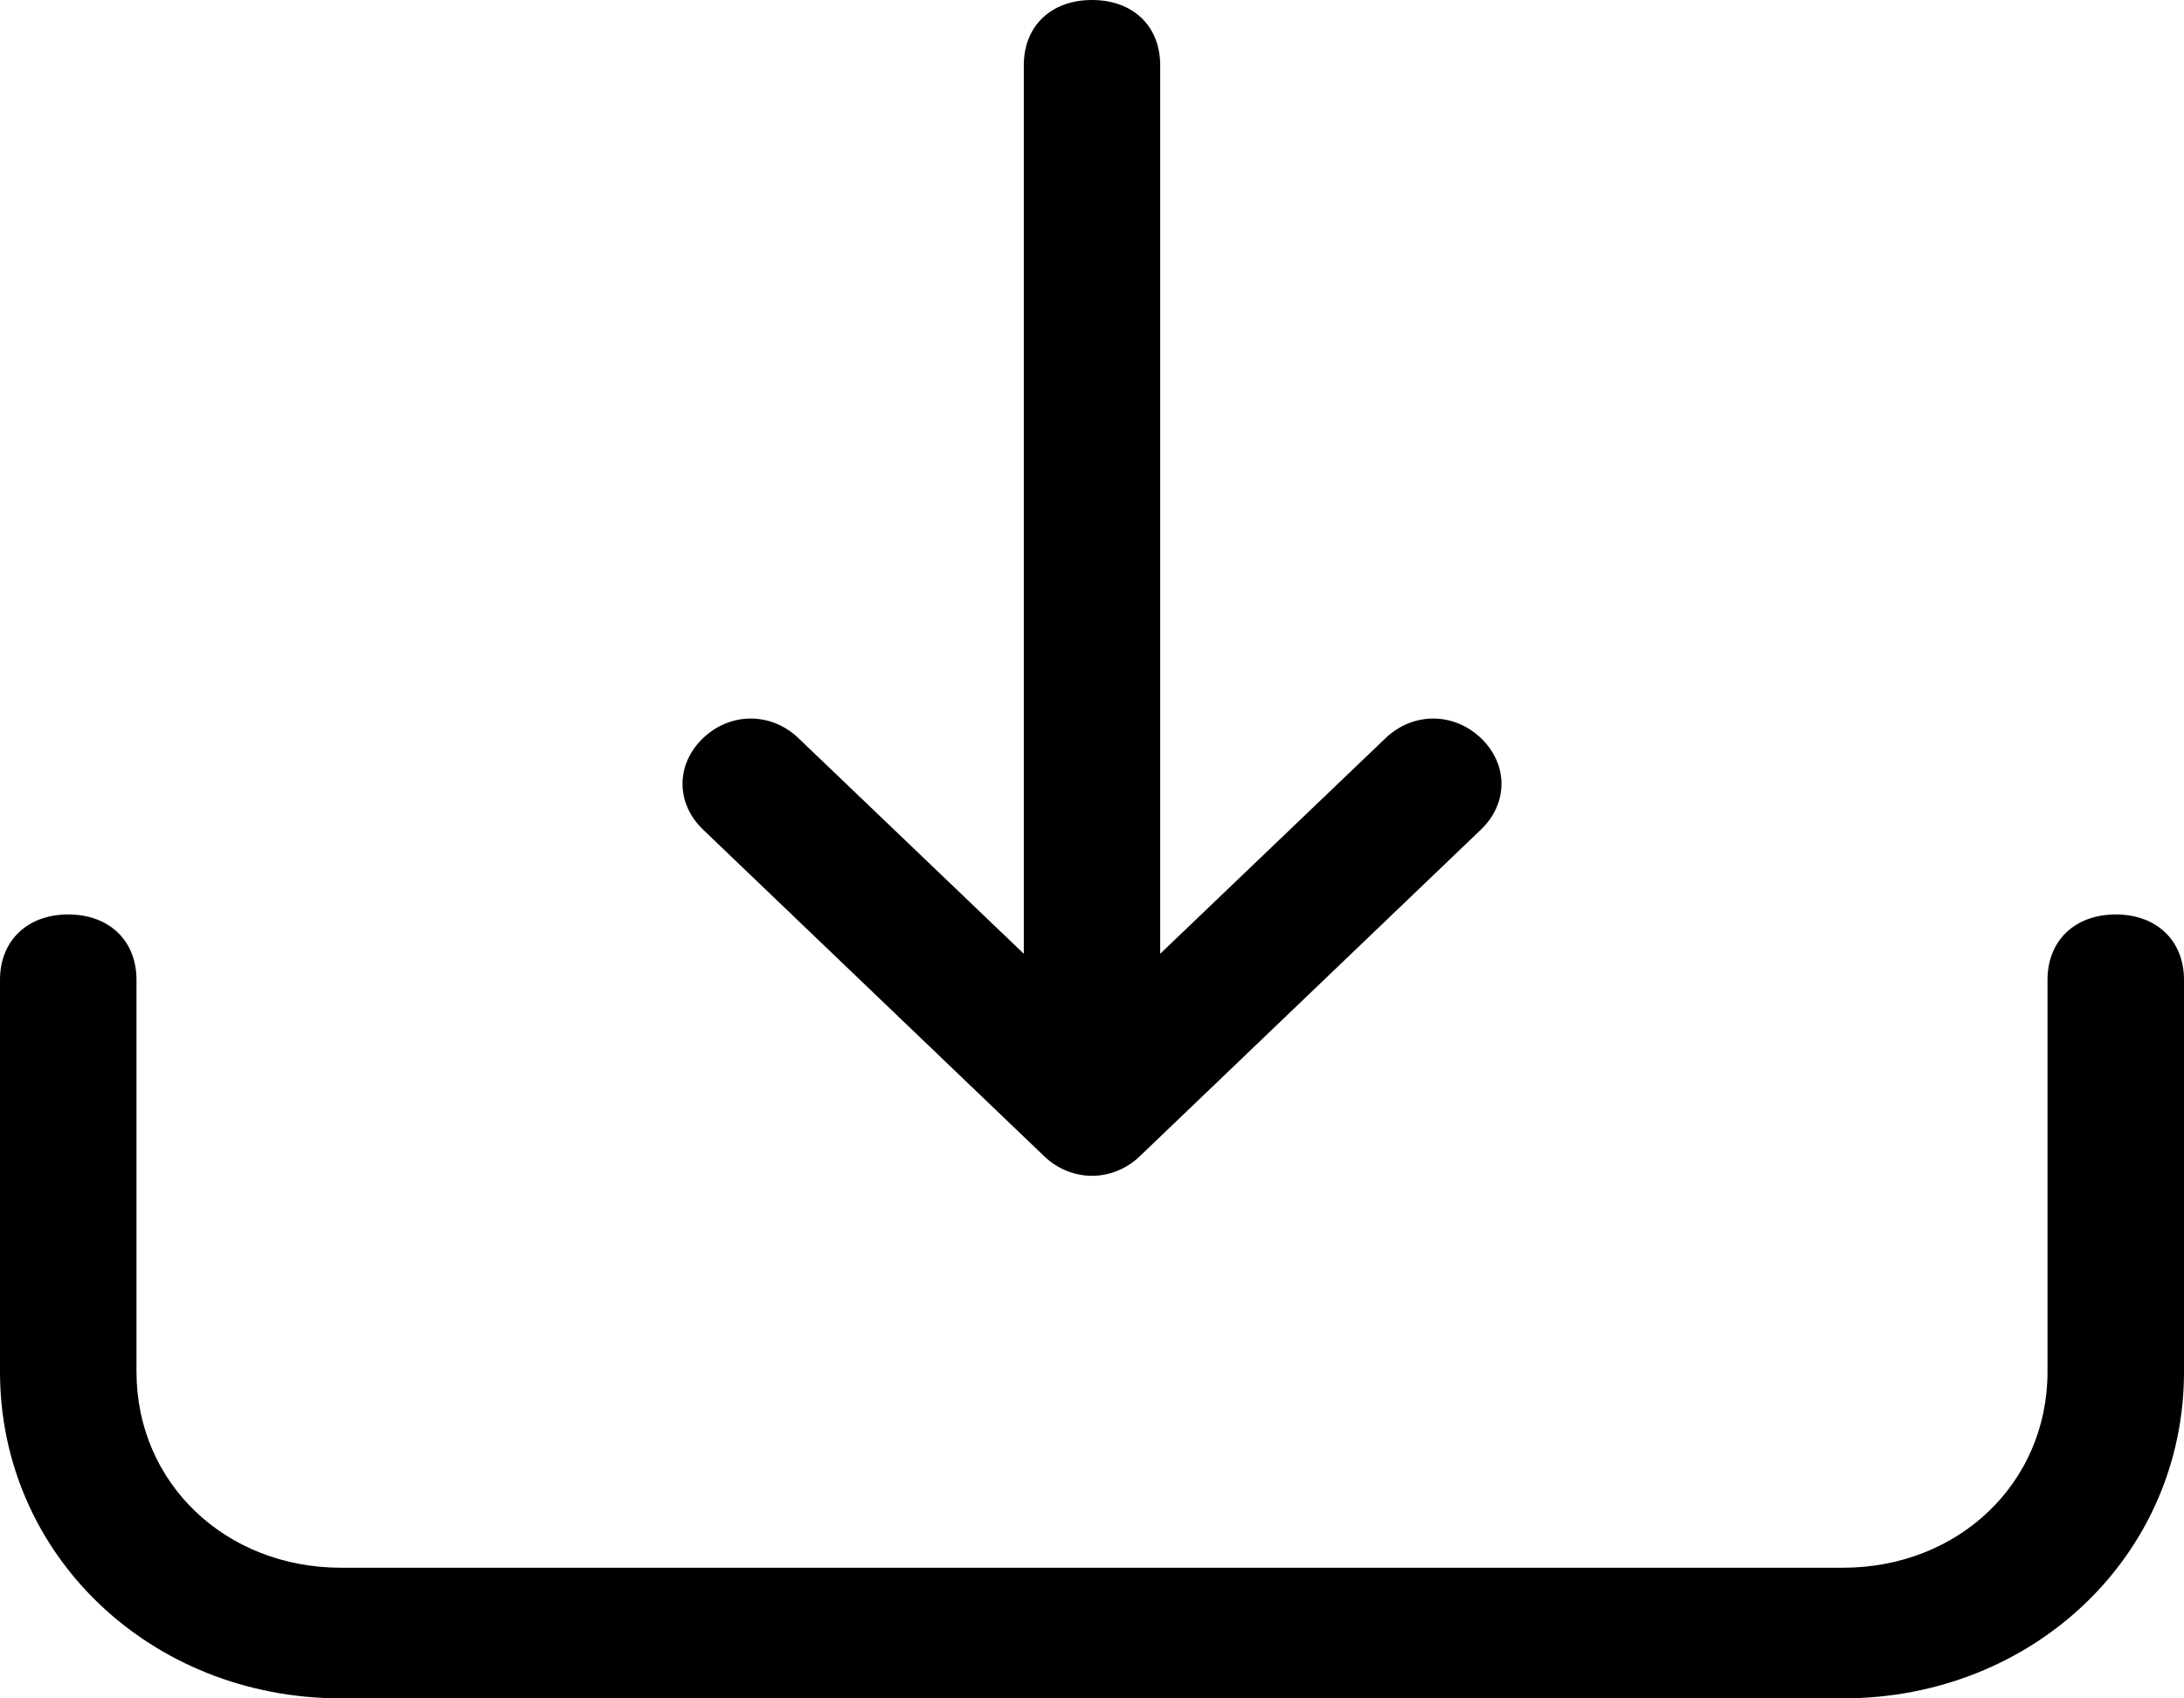
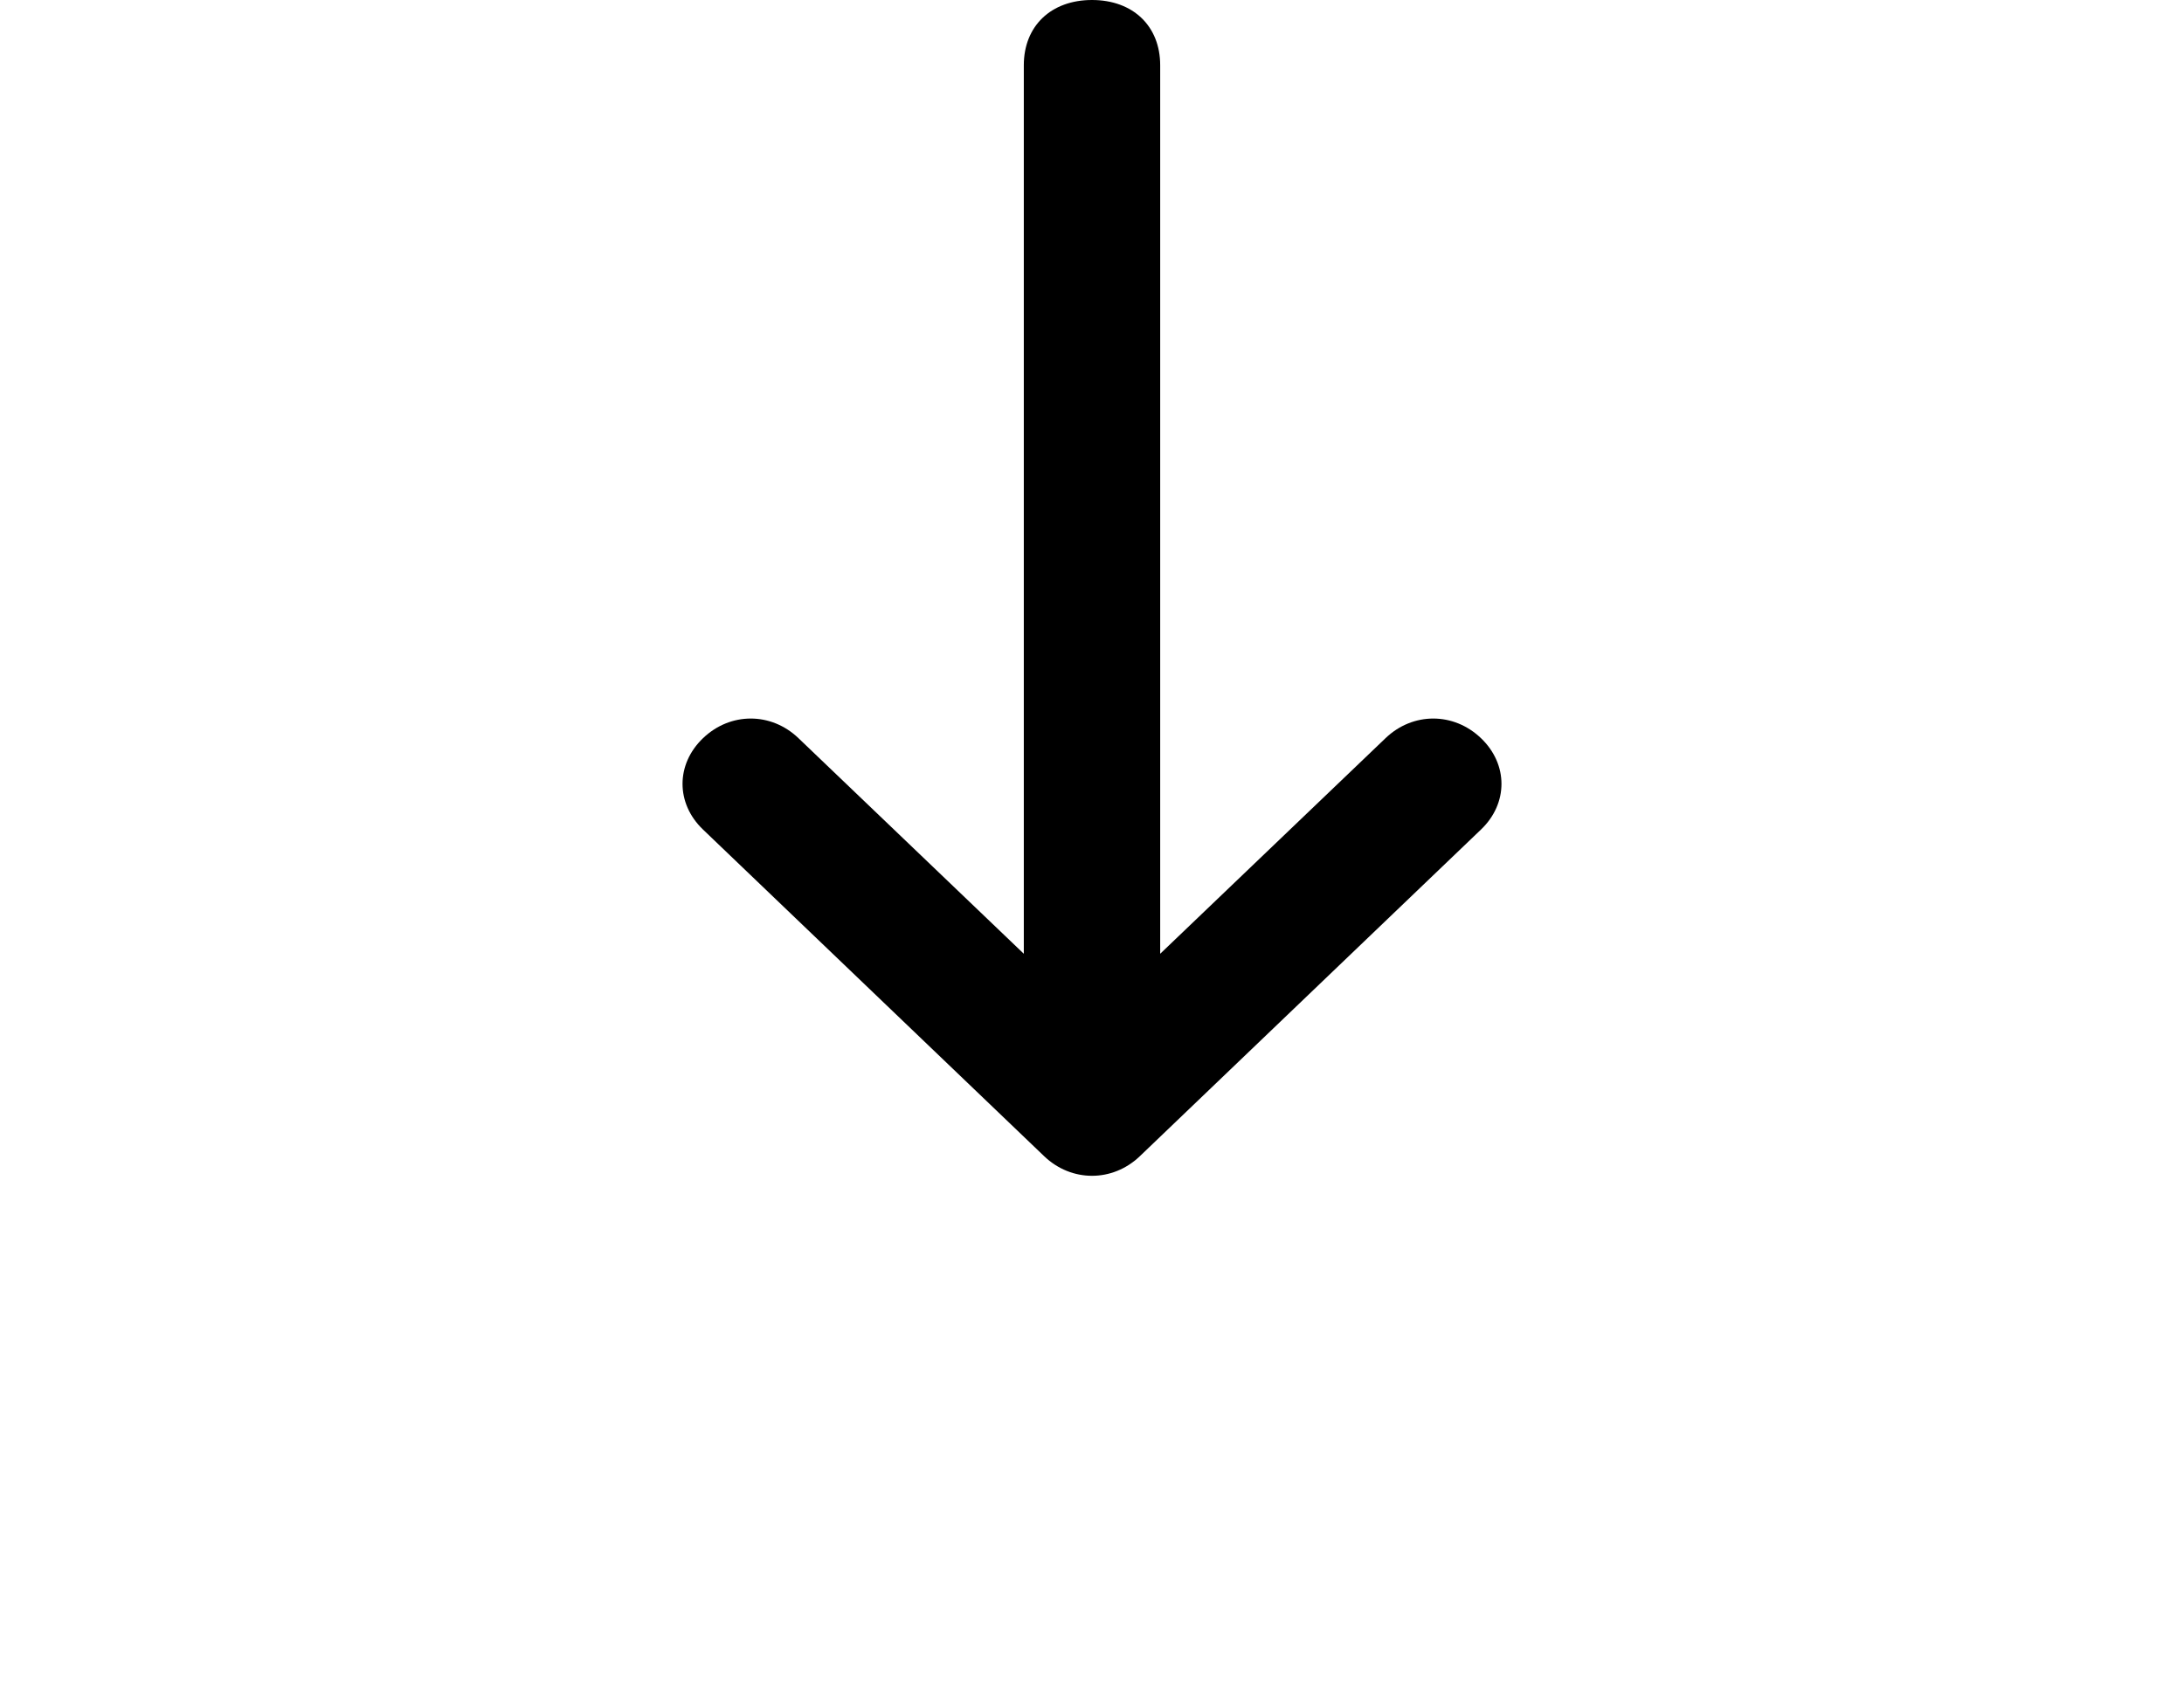
<svg xmlns="http://www.w3.org/2000/svg" width="18" height="14" viewBox="0 0 18 14" fill="none">
  <path d="M8.438 0.538C8.438 0.215 8.662 0 9 0C9.338 0 9.562 0.215 9.562 0.538V7.862L11.419 6.085C11.644 5.869 11.981 5.869 12.206 6.085C12.431 6.3 12.431 6.623 12.206 6.838L9.394 9.531C9.169 9.746 8.831 9.746 8.606 9.531L5.794 6.838C5.569 6.623 5.569 6.3 5.794 6.085C6.019 5.869 6.356 5.869 6.581 6.085L8.438 7.862V0.538Z" fill="black" />
-   <path d="M0 8.077C0 7.754 0.225 7.538 0.562 7.538C0.9 7.538 1.125 7.754 1.125 8.077V11.308C1.125 12.223 1.856 12.923 2.812 12.923H15.188C16.144 12.923 16.875 12.223 16.875 11.308V8.077C16.875 7.754 17.1 7.538 17.438 7.538C17.775 7.538 18 7.754 18 8.077V11.308C18 12.815 16.762 14 15.188 14H2.812C1.238 14 0 12.815 0 11.308V8.077Z" fill="black" />
</svg>